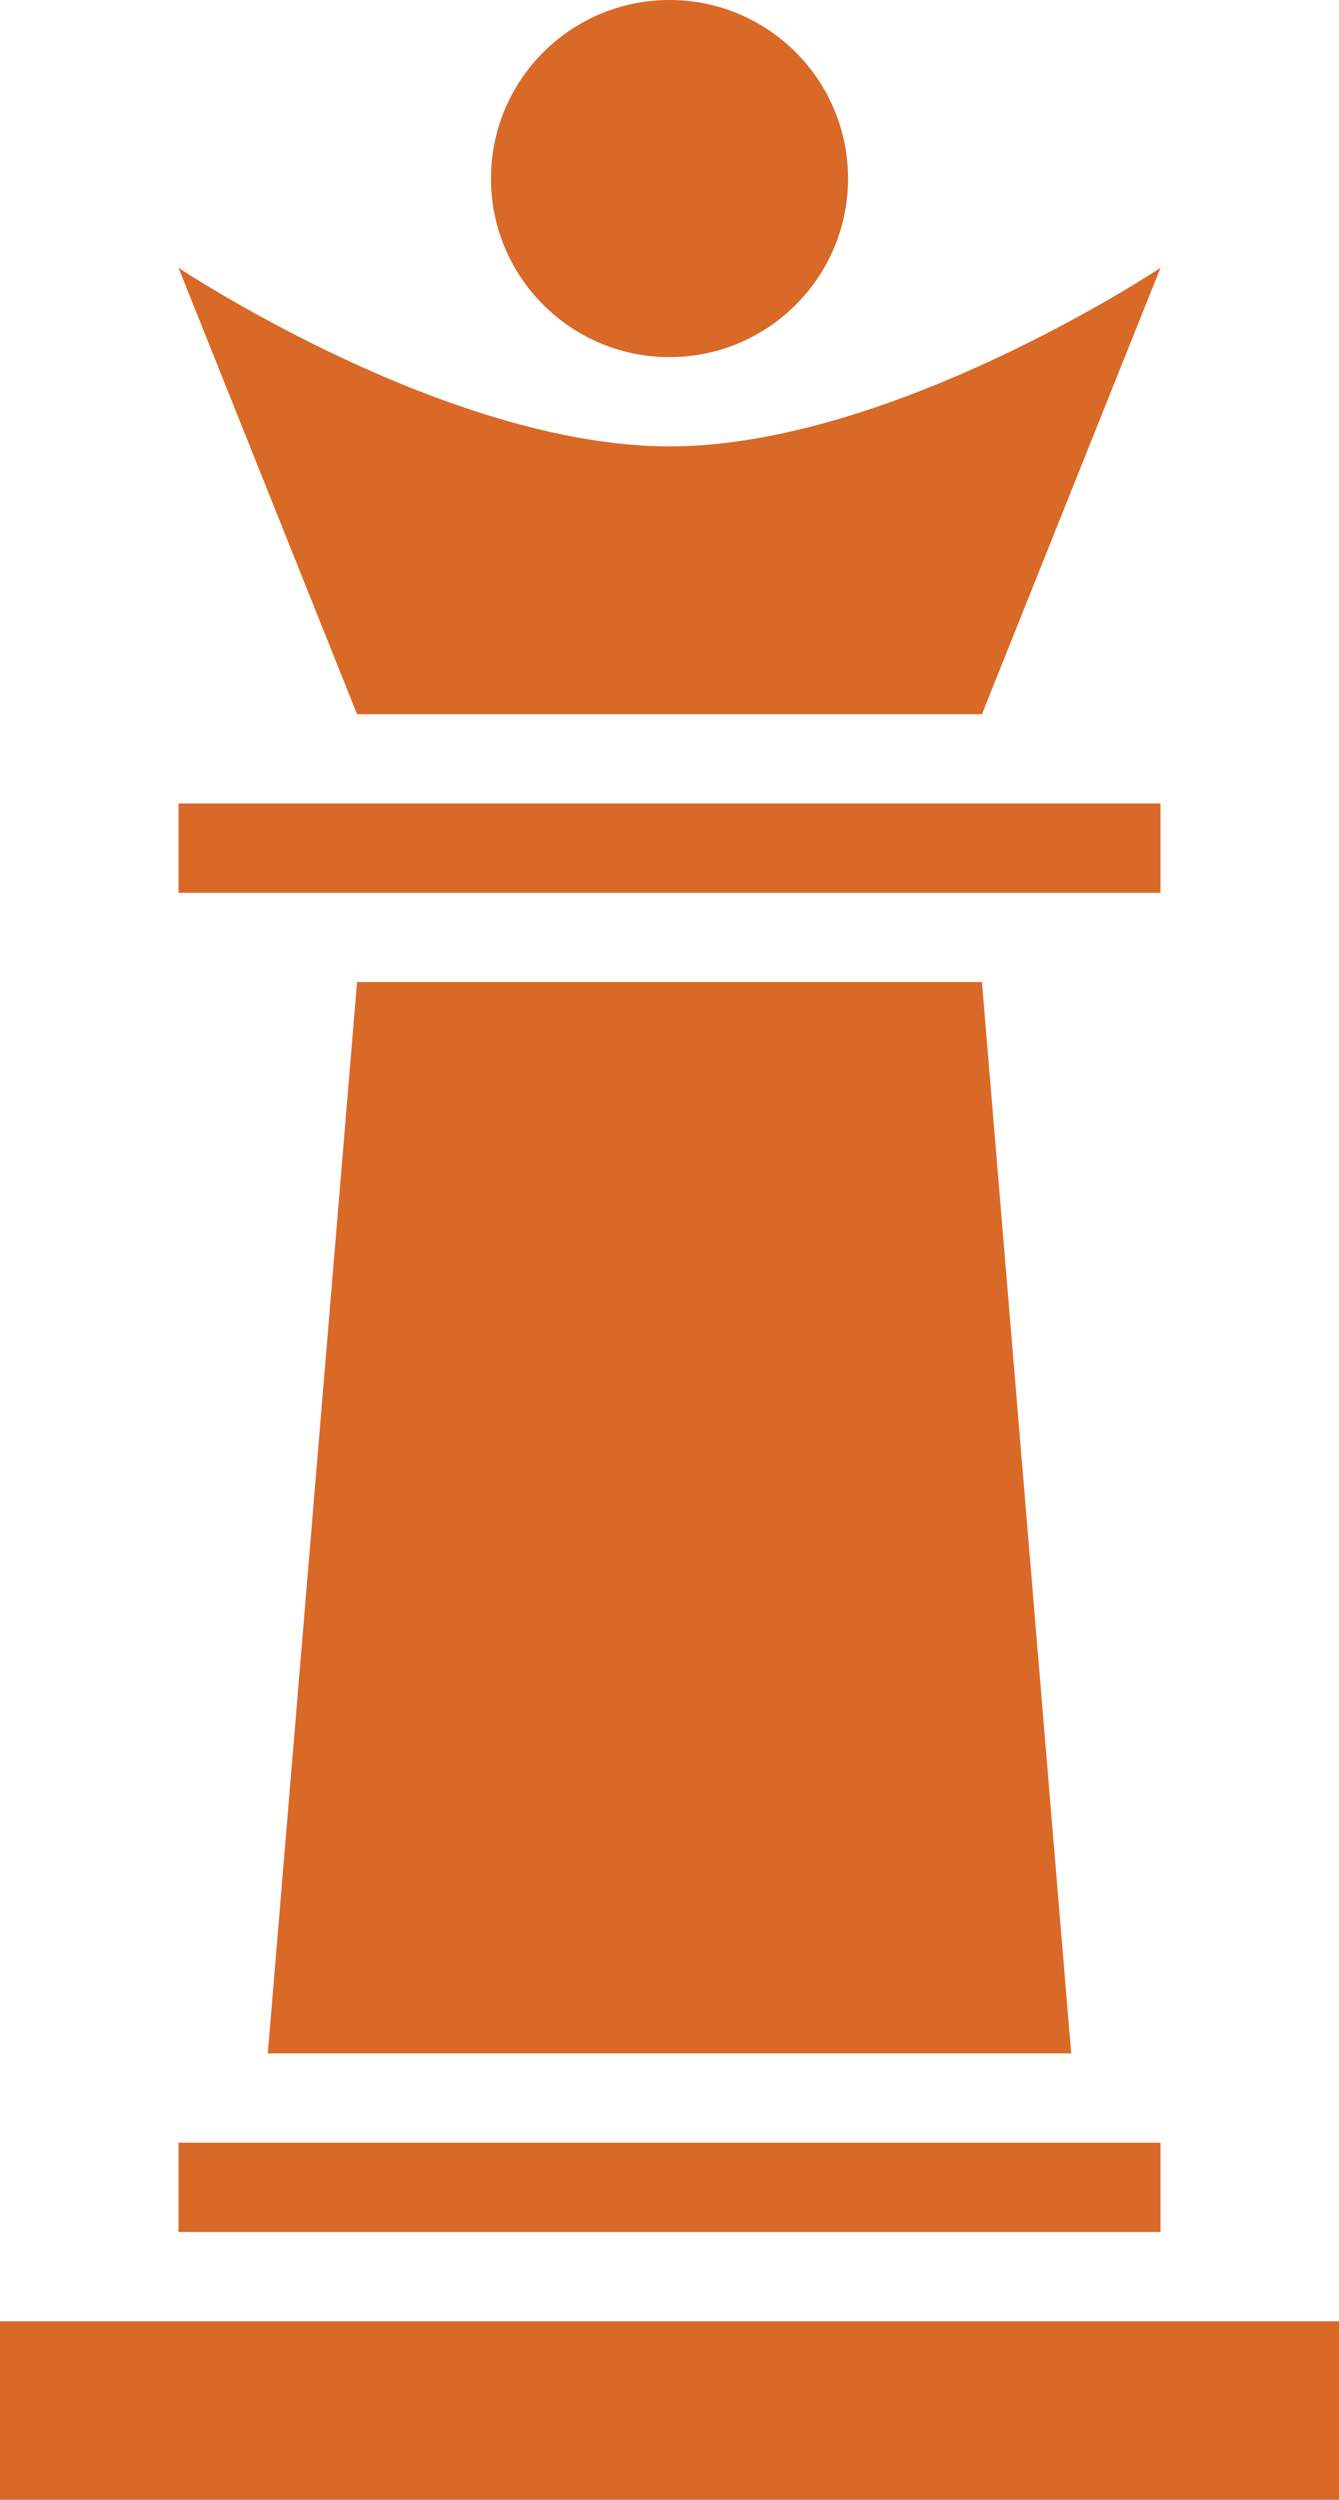
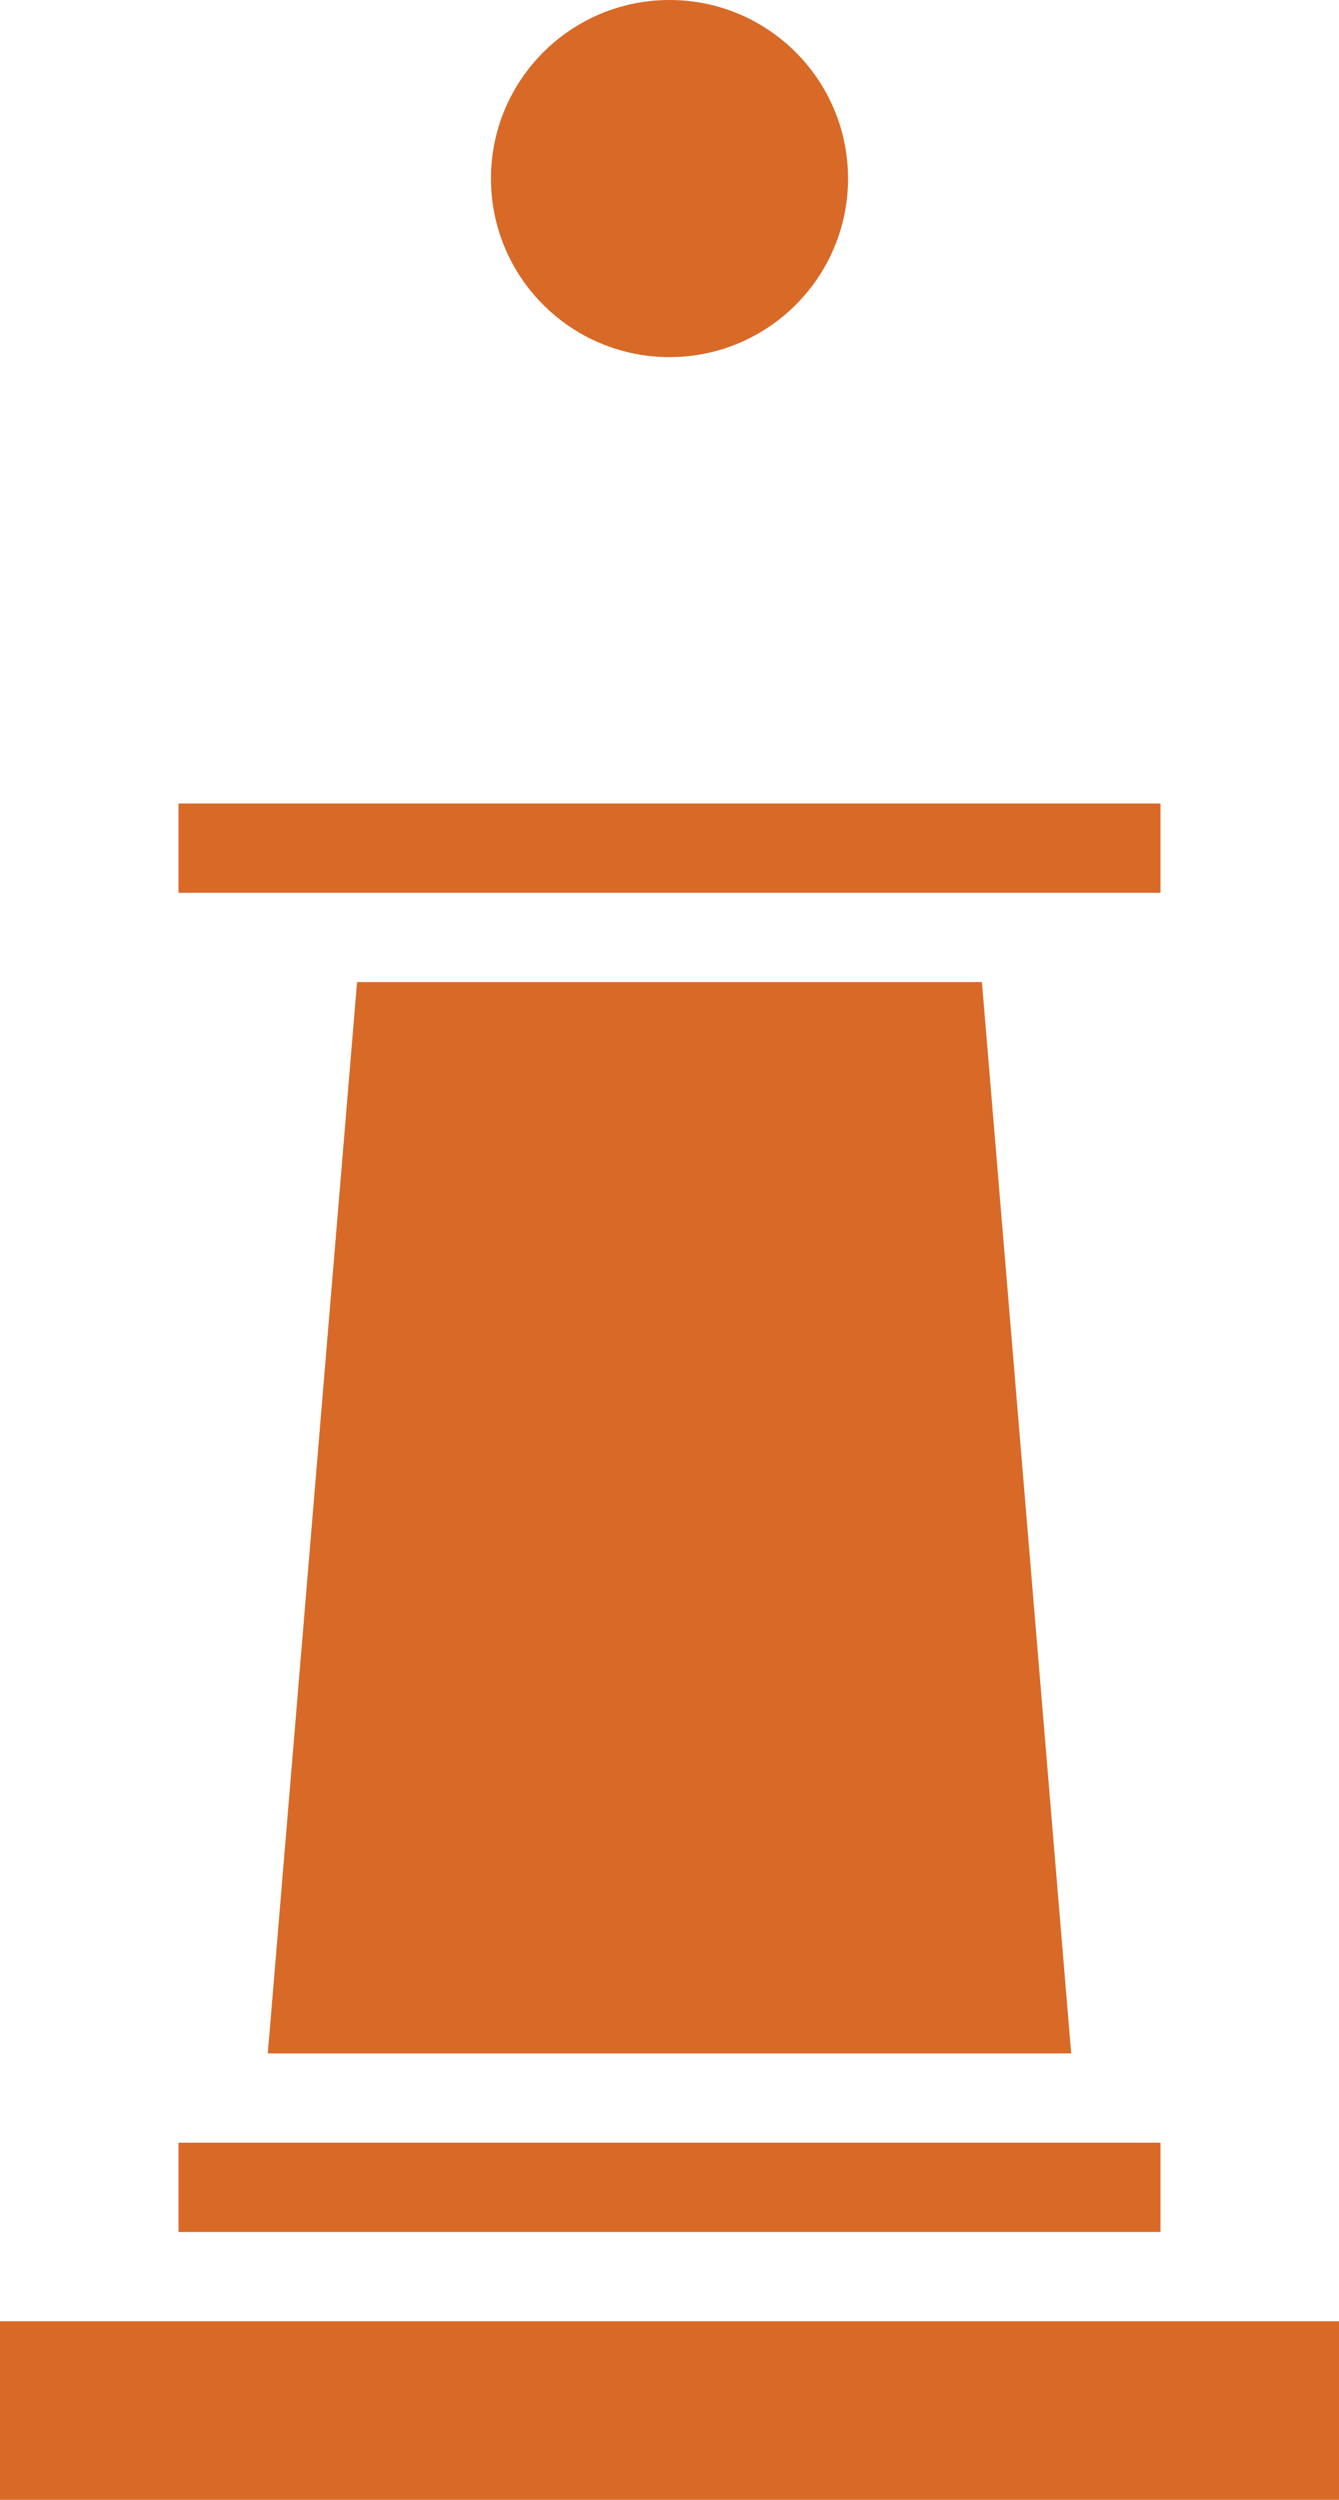
<svg xmlns="http://www.w3.org/2000/svg" fill="#d96927" height="28" preserveAspectRatio="xMidYMid meet" version="1" viewBox="0.0 0.0 15.0 28.0" width="15" zoomAndPan="magnify">
  <g id="change1_1">
    <path d="M12 23L3 23 4 11 11 11z" fill="inherit" />
    <path d="M0 26H15V28H0z" fill="inherit" />
    <path d="M2 24H13V25H2z" fill="inherit" />
    <path d="M2 9H13V10H2z" fill="inherit" />
-     <path d="M11,8H4L2,3c0,0,3,2,5.5,2S13,3,13,3L11,8z" fill="inherit" />
    <circle cx="7.5" cy="2" fill="inherit" r="2" />
  </g>
</svg>